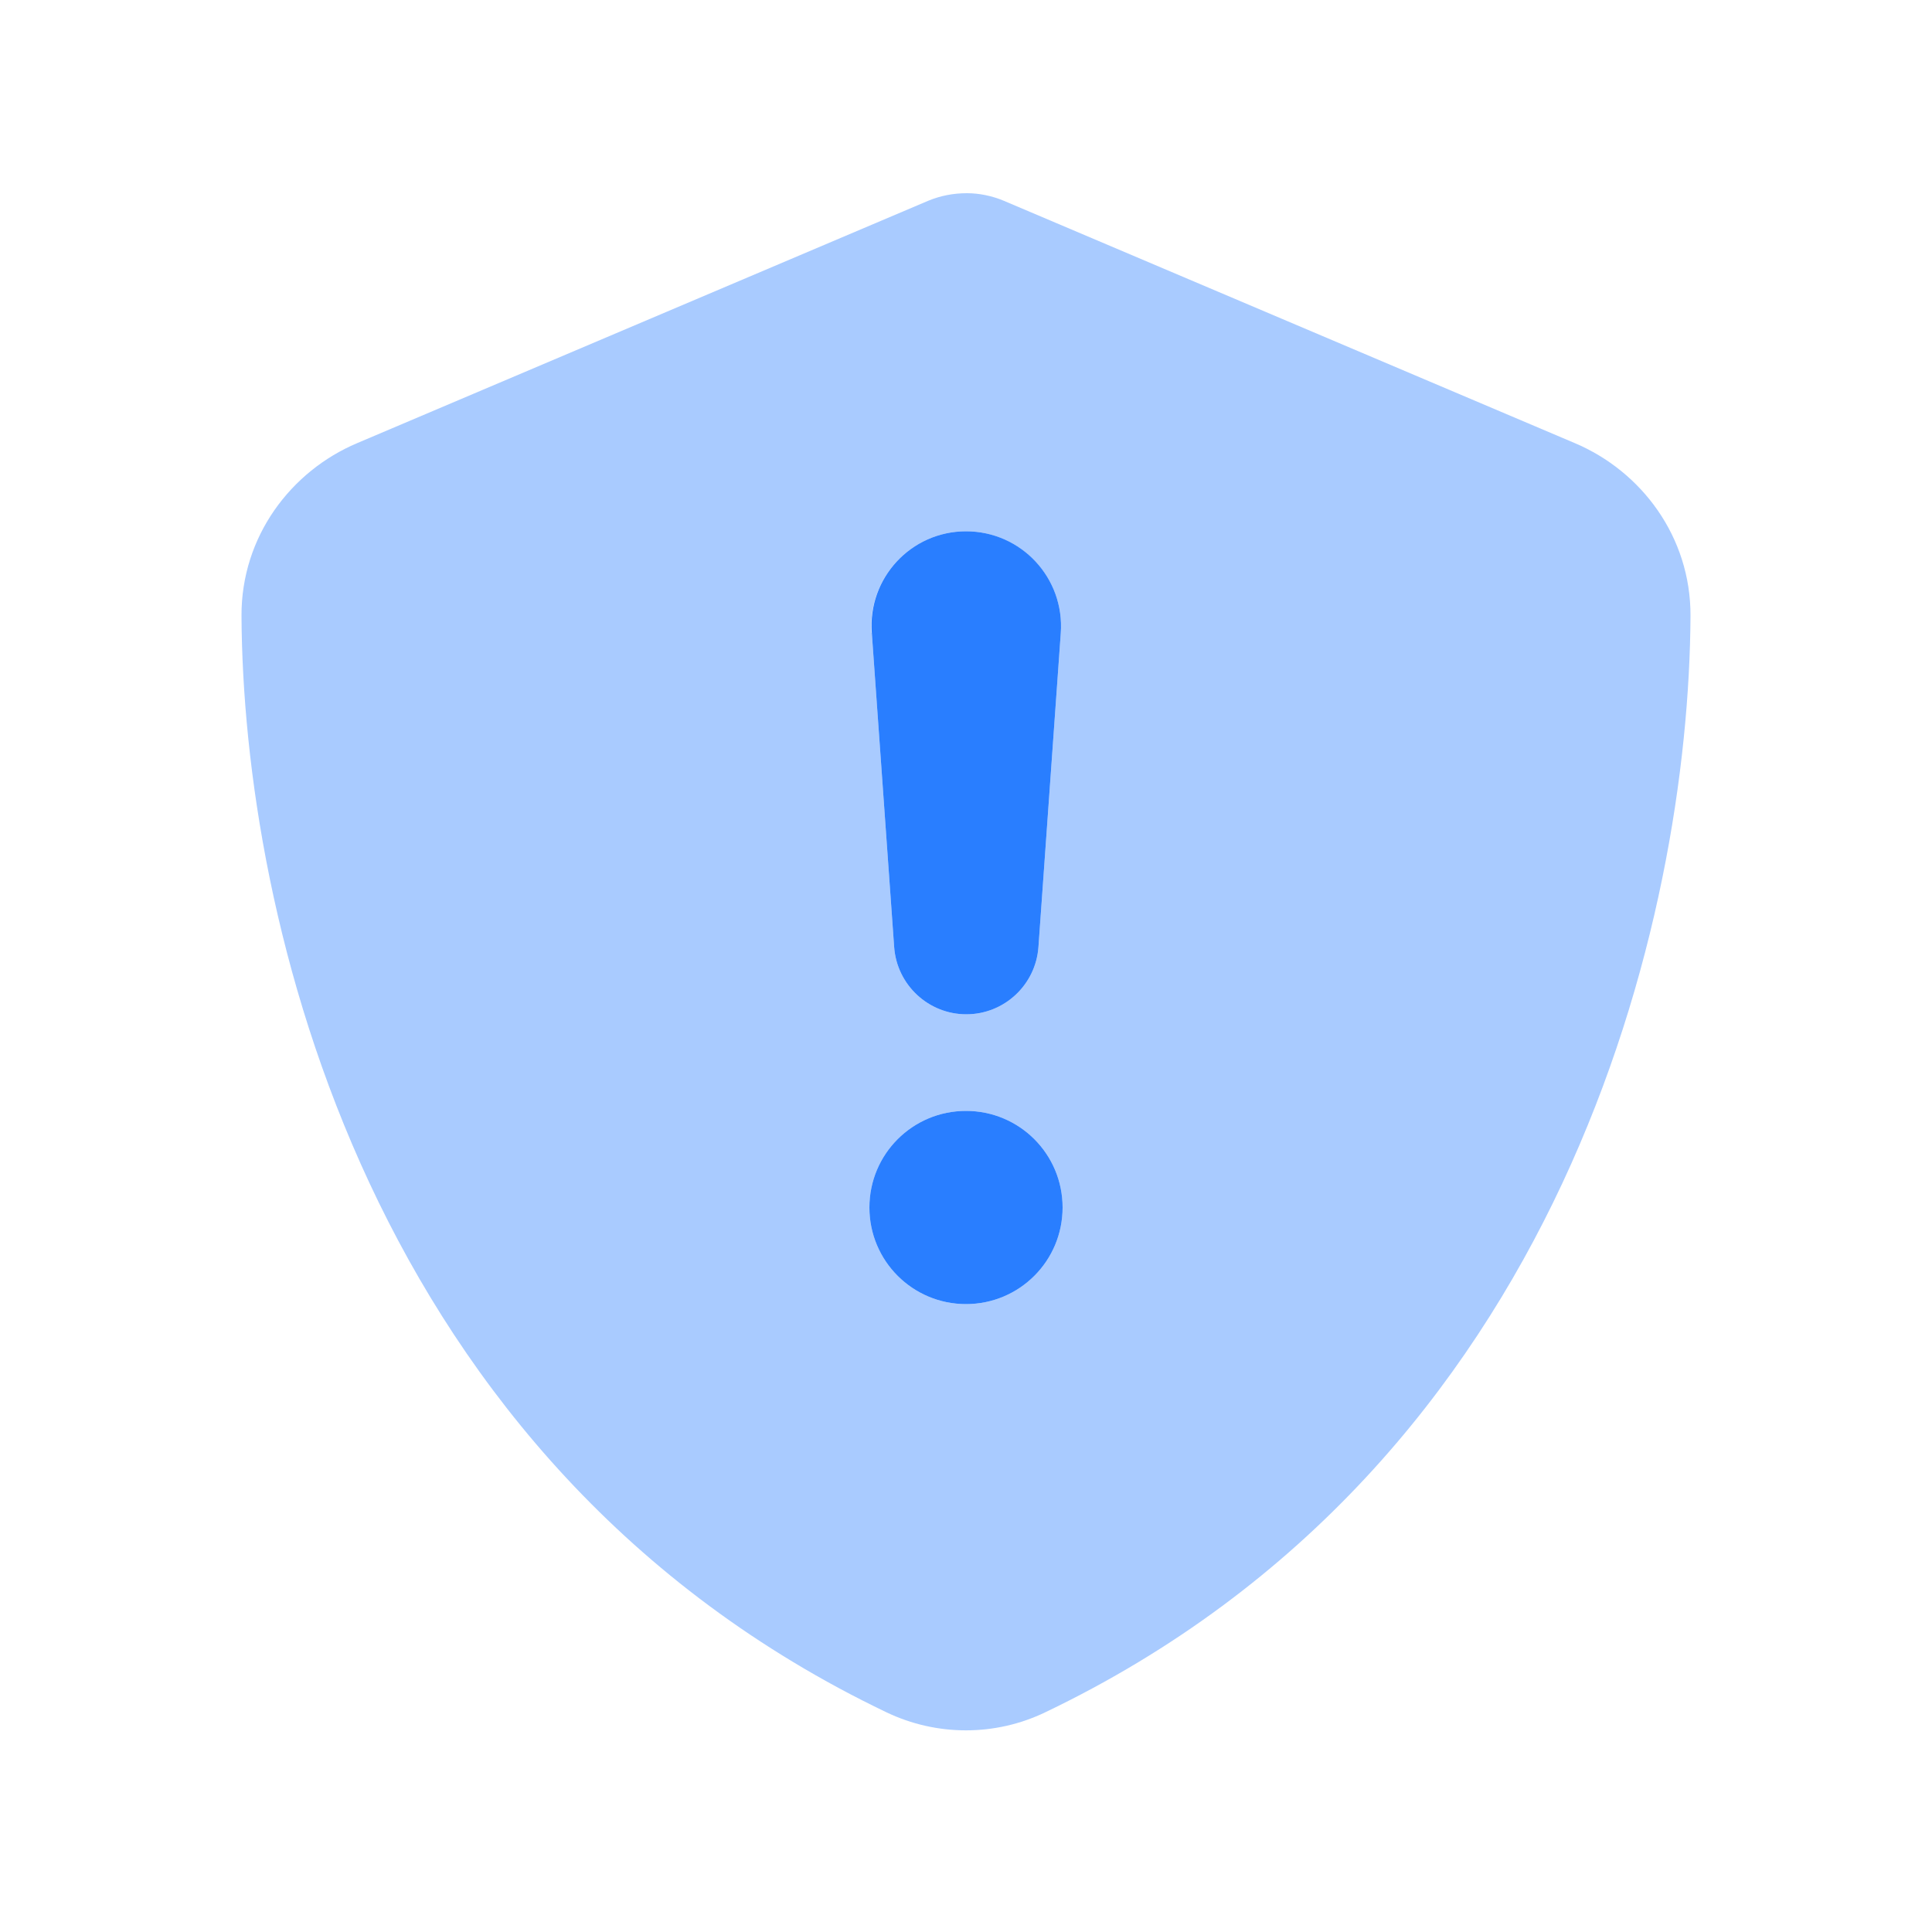
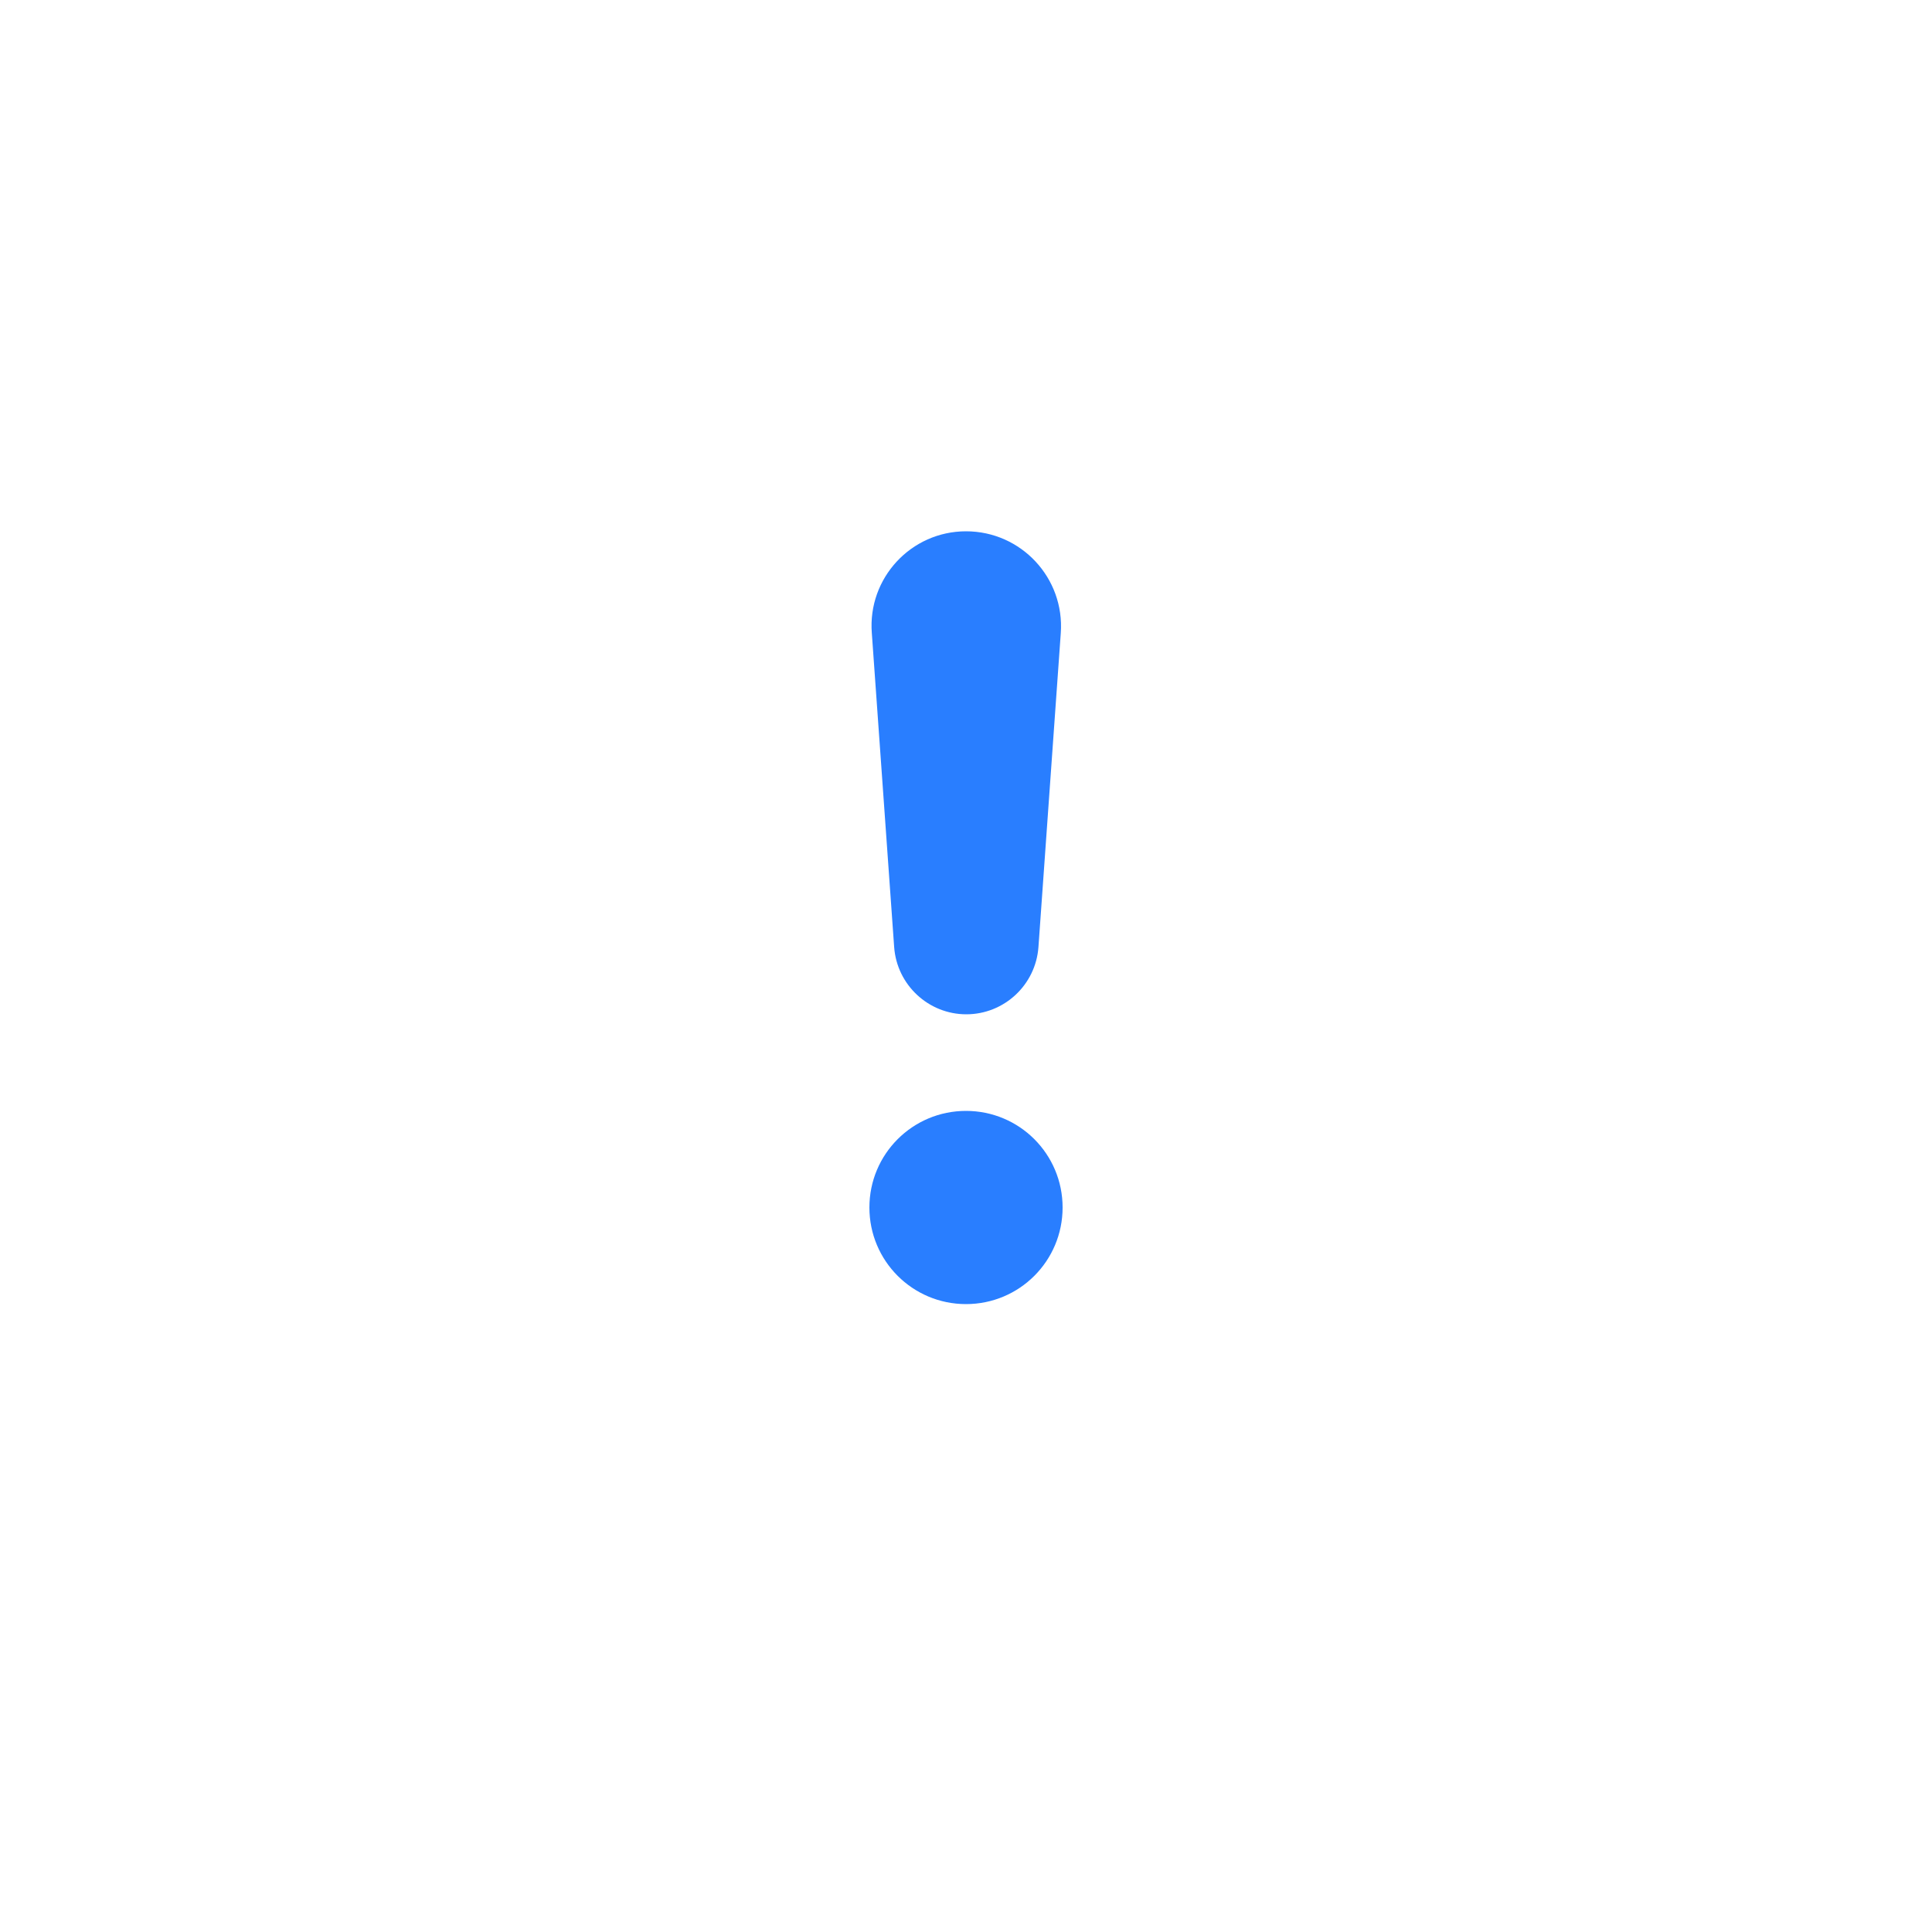
<svg xmlns="http://www.w3.org/2000/svg" viewBox="0 0 640 640">
-   <path opacity=".4" fill="#297eff" d="M80 204C80.5 303.2 121.3 484.7 293.6 567.2C310.3 575.2 329.7 575.2 346.3 567.2C518.6 484.7 559.5 303.3 560 204C560.1 177.8 543.7 156.1 521.7 146.8L332.5 66.5C328.7 64.9 324.4 64 320.3 64C315.9 64 311.6 64.8 307.5 66.5L118.3 146.8C96.3 156.1 79.9 177.8 80 204zM352 400C352 417.7 337.7 432 320 432C302.3 432 288 417.7 288 400C288 382.3 302.3 368 320 368C337.7 368 352 382.3 352 400zM288.7 209.7C287.4 191.5 301.8 176 320 176C338.2 176 352.7 191.5 351.4 209.7L344 313.7C343.1 326.3 332.6 336 320.1 336C307.6 336 297.1 326.3 296.2 313.7L288.8 209.7z" />
-   <path fill="#297eff" d="M320 432C302.3 432 288 417.7 288 400C288 382.3 302.3 368 320 368C337.7 368 352 382.3 352 400C352 417.7 337.7 432 320 432zM320 176C338.3 176 352.7 191.5 351.4 209.7L344 313.7C343.1 326.3 332.6 336 320.1 336C307.6 336 297.1 326.3 296.2 313.7L288.8 209.7C287.4 191.5 301.8 176 320 176z" />
+   <path fill="#297eff" d="M320 432C302.3 432 288 417.7 288 400C288 382.3 302.3 368 320 368C337.7 368 352 382.3 352 400C352 417.7 337.7 432 320 432M320 176C338.3 176 352.7 191.5 351.4 209.7L344 313.7C343.1 326.3 332.6 336 320.1 336C307.6 336 297.1 326.3 296.2 313.7L288.8 209.7C287.4 191.5 301.8 176 320 176z" />
</svg>